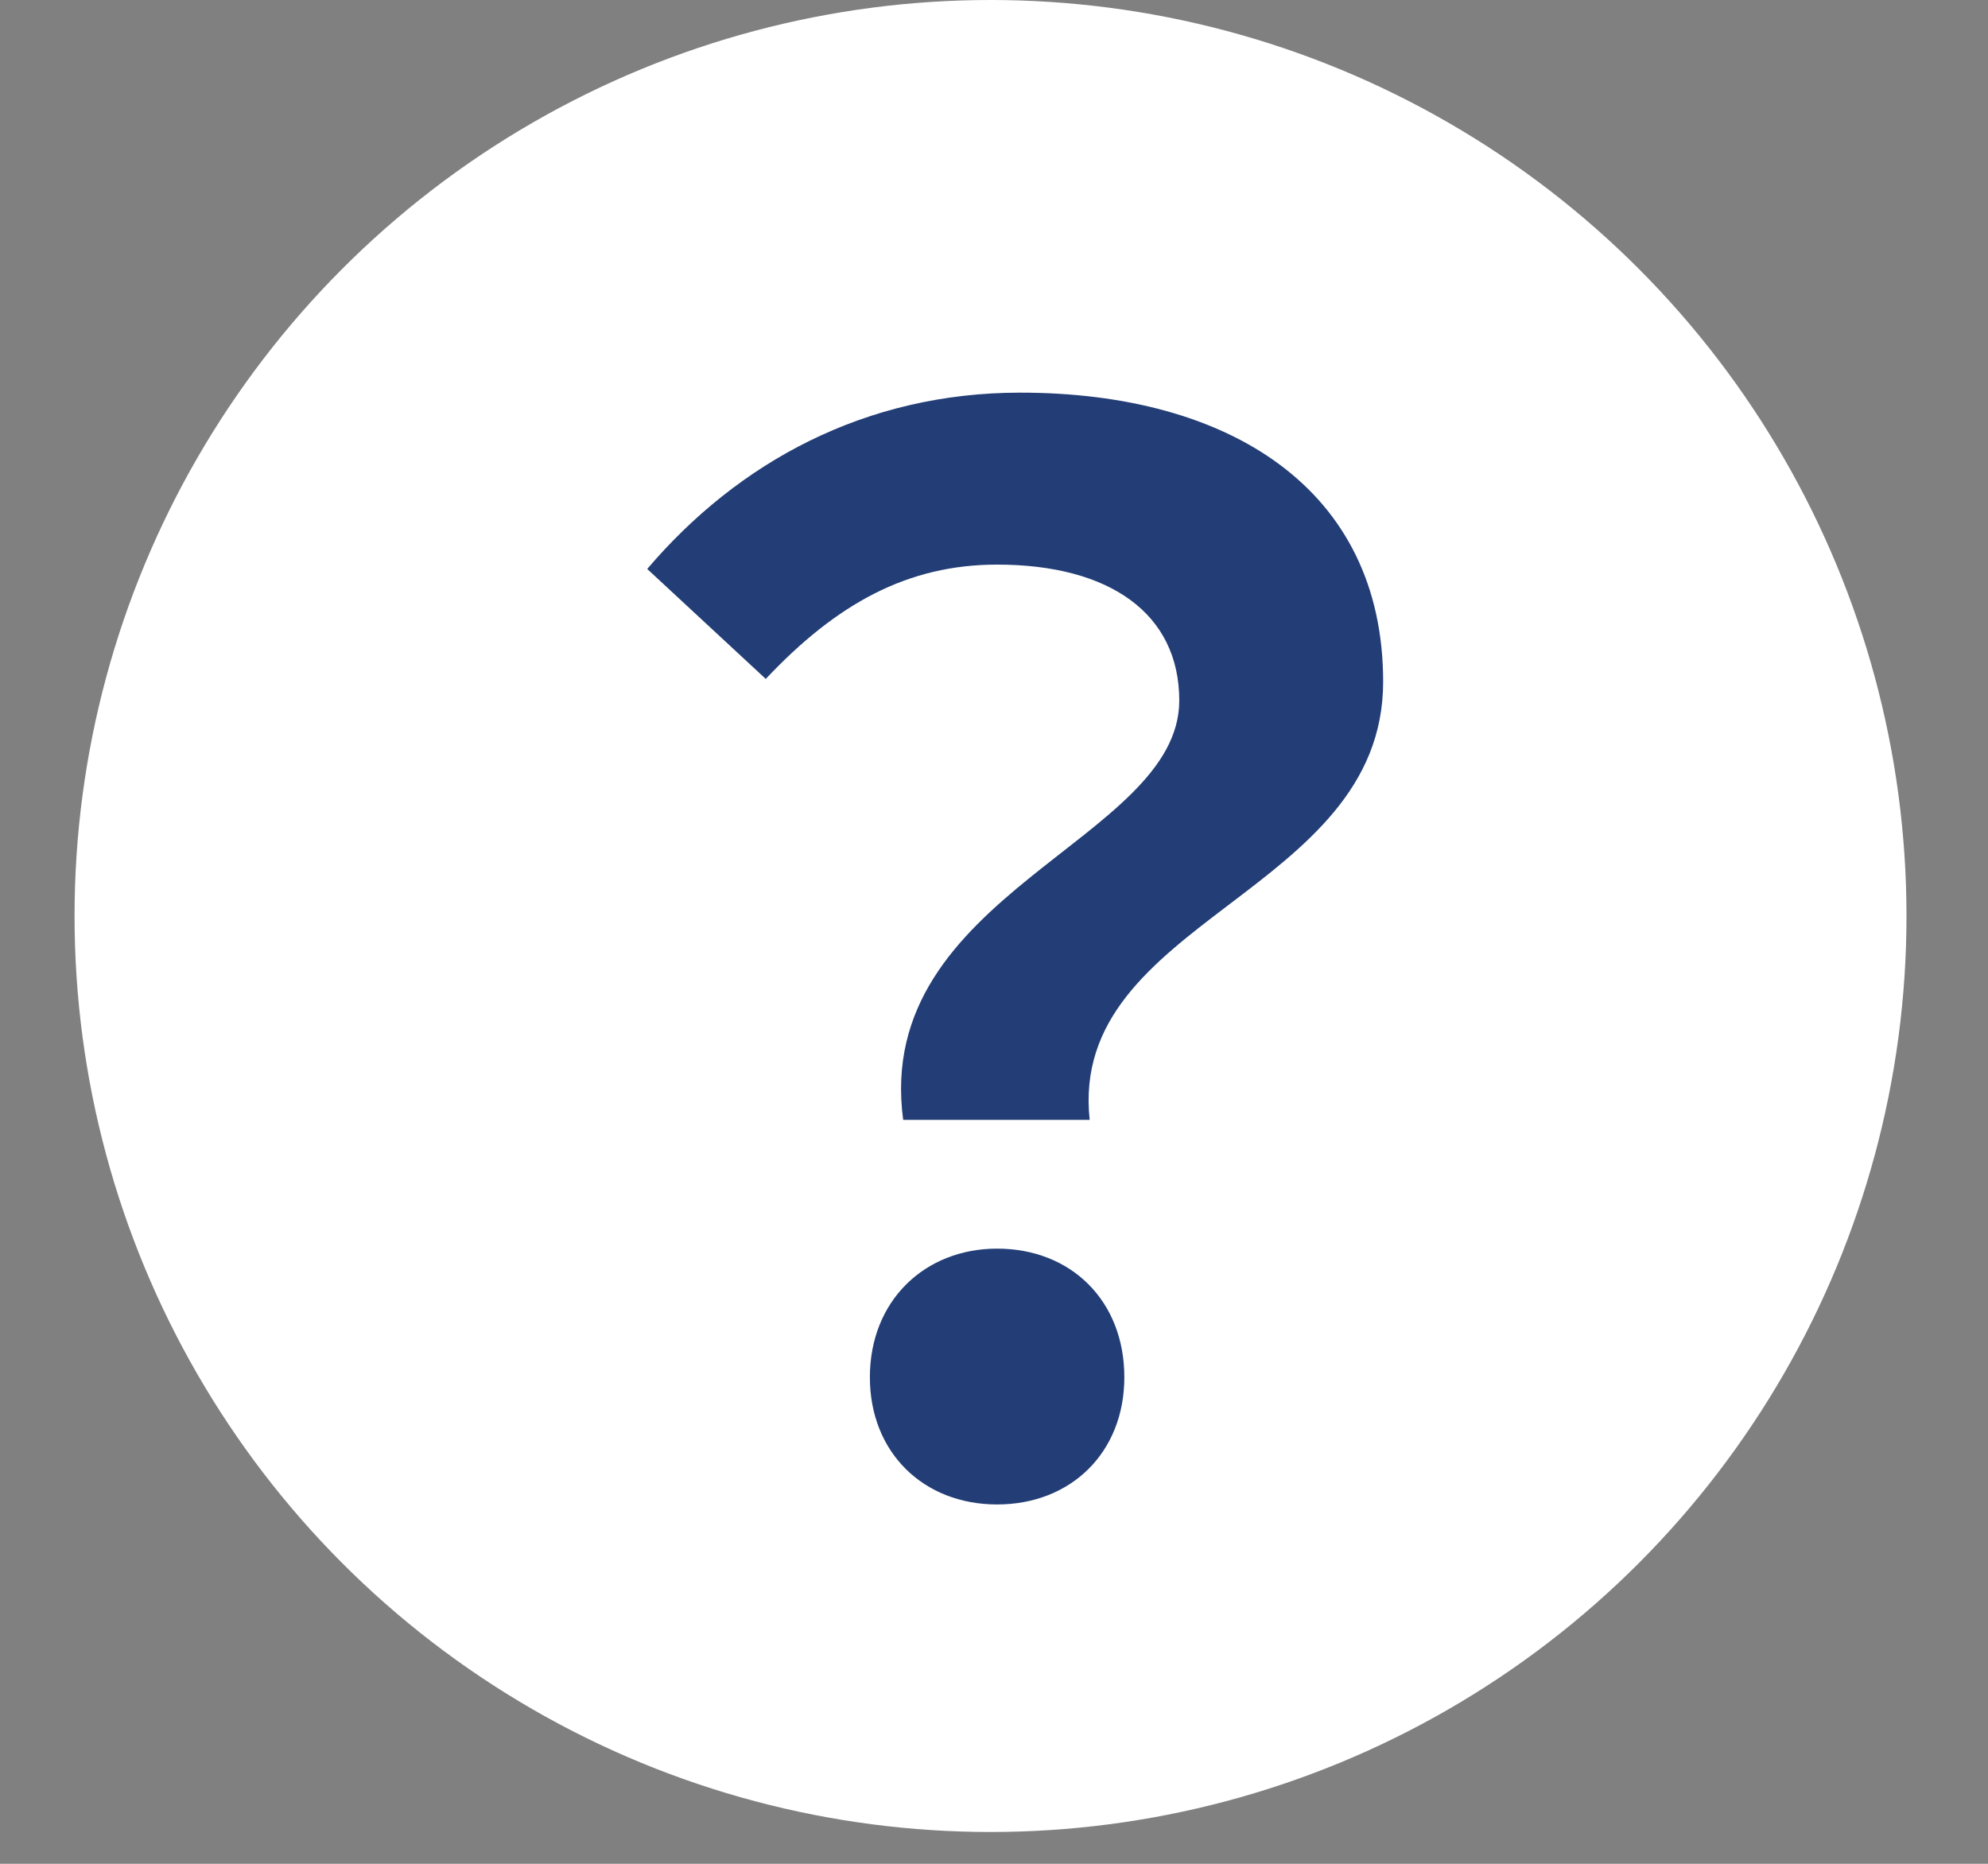
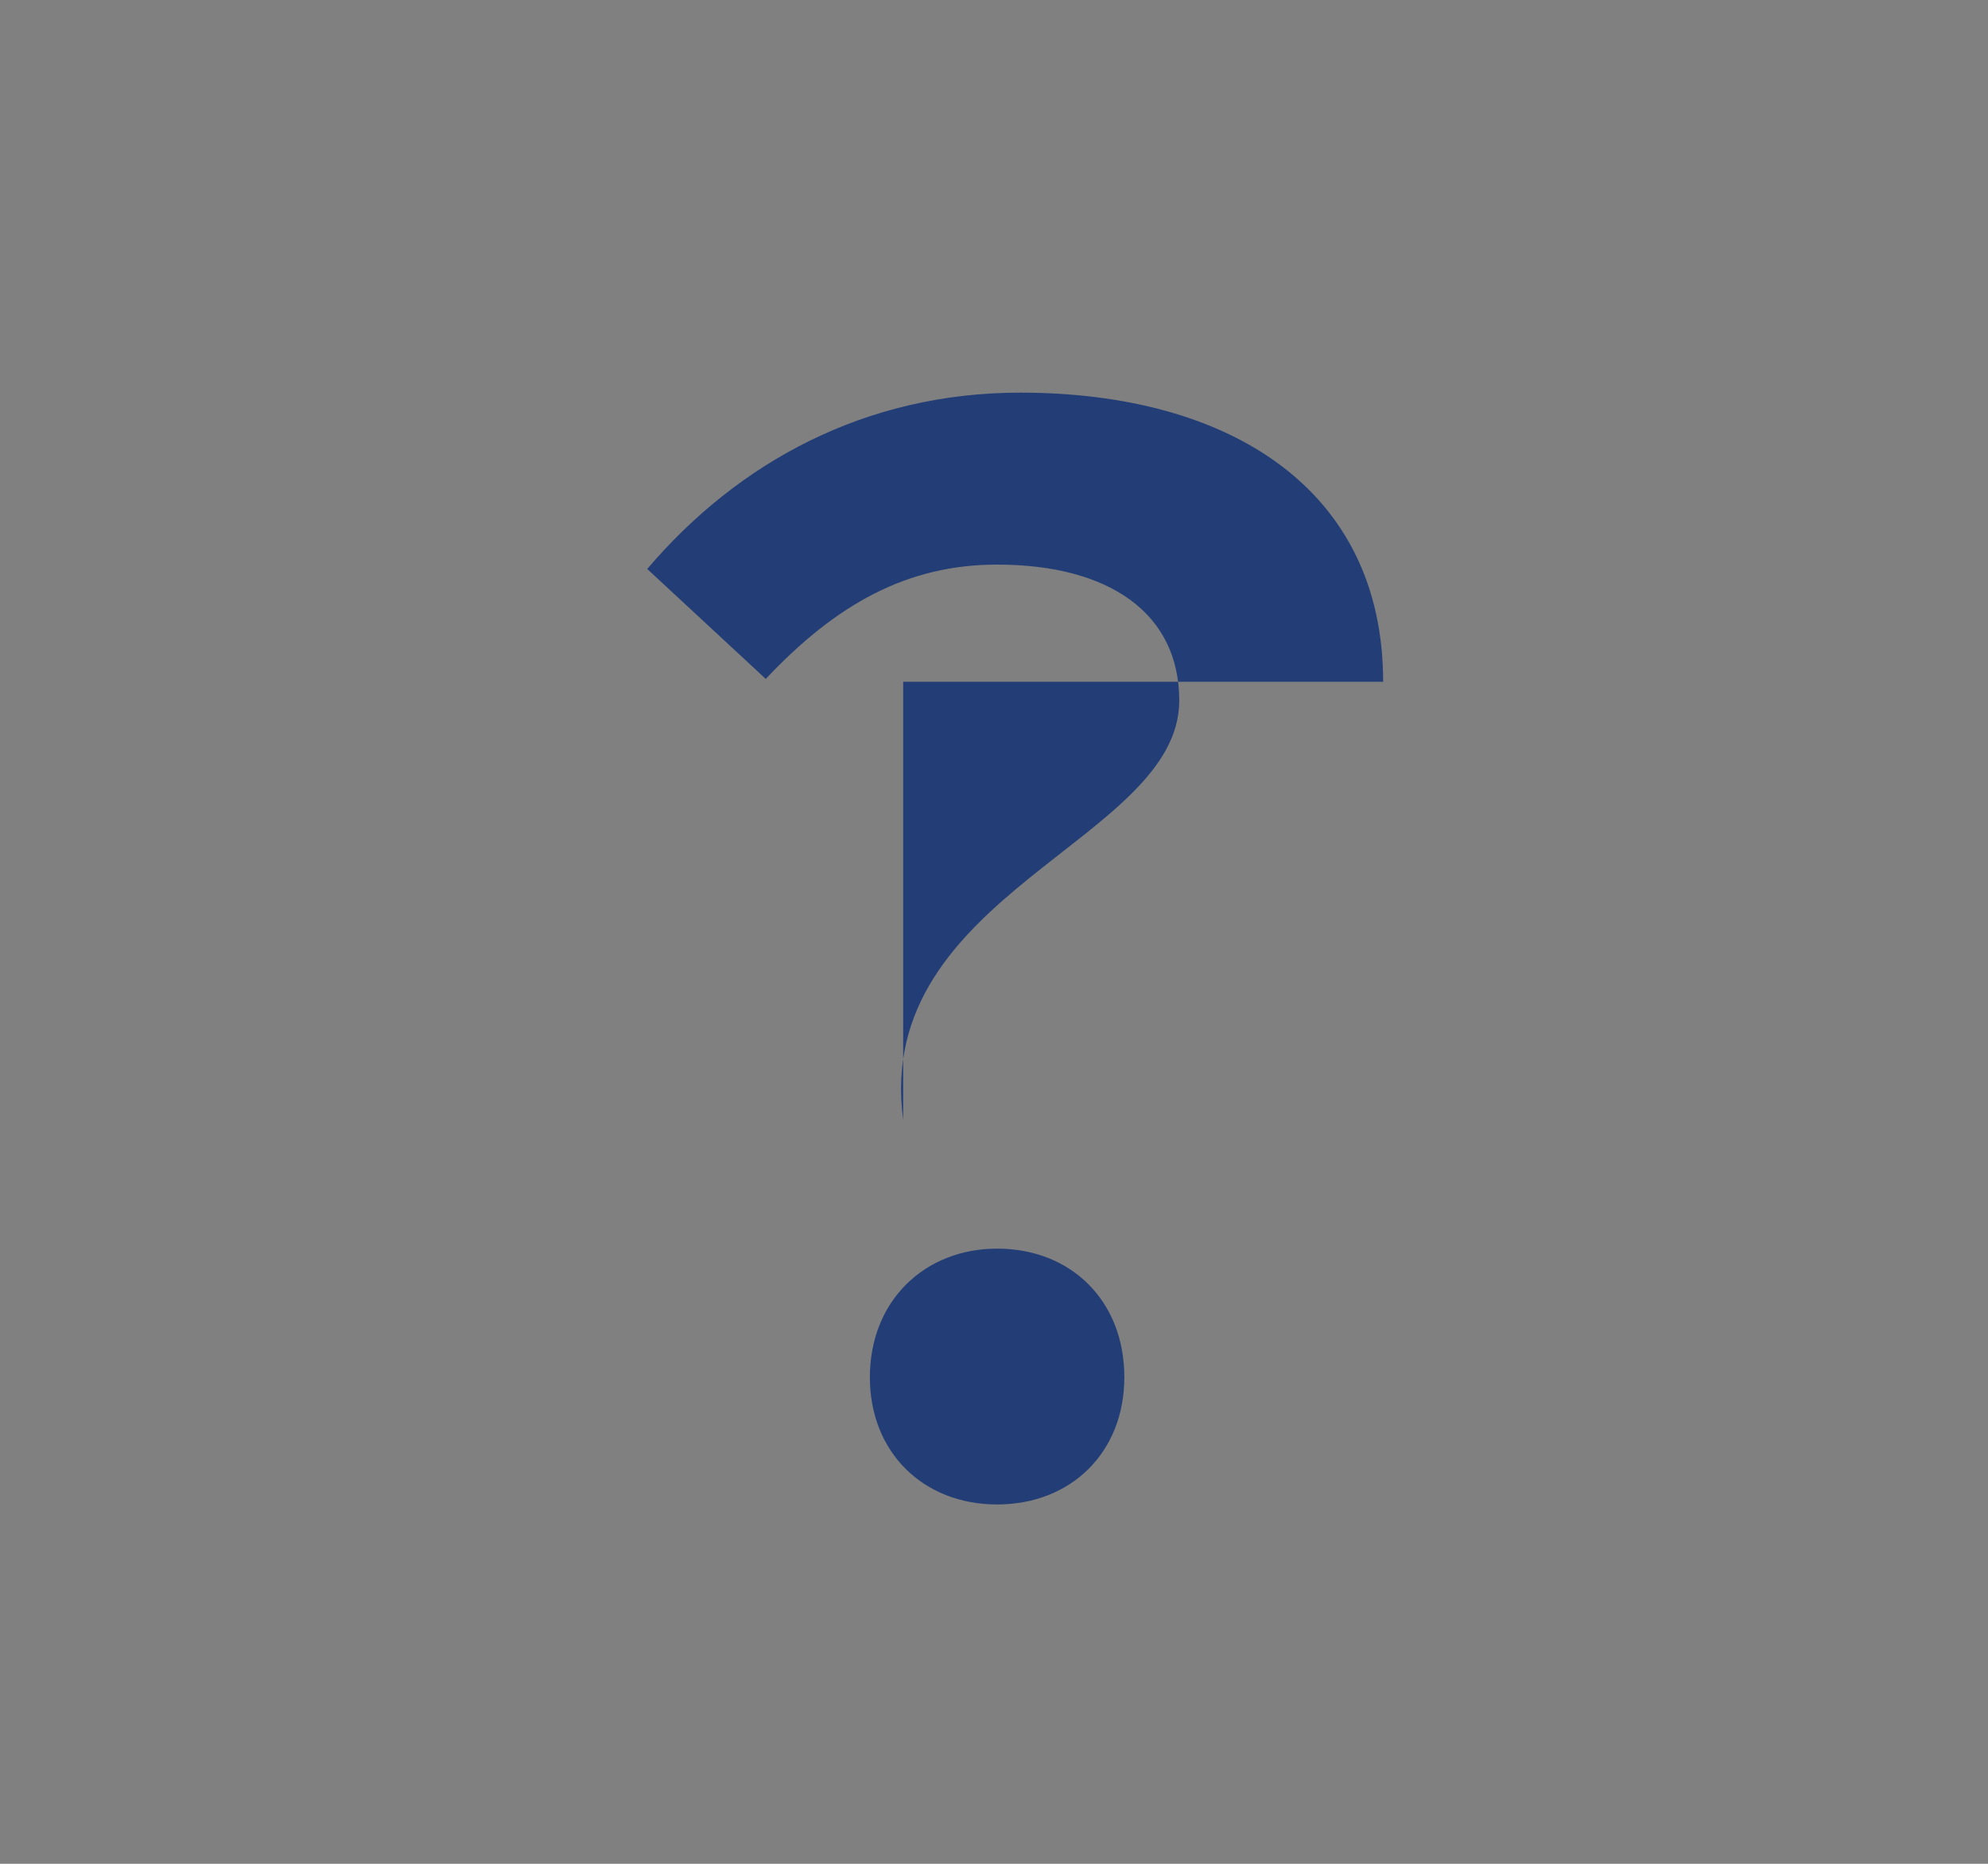
<svg xmlns="http://www.w3.org/2000/svg" width="16" height="15" viewBox="0 0 16 15" fill="none">
  <rect x="0" y="0" width="16" height="15" fill="#808080" stroke="none" />
-   <circle cx="7.972" cy="7.372" r="7.372" fill="white" />
-   <path d="M7.269 9.013C7.024 7.186 9.491 6.767 9.491 5.638C9.491 4.94 8.933 4.544 8.025 4.544C7.304 4.544 6.733 4.859 6.163 5.464L5.209 4.579C5.942 3.718 6.966 3.16 8.211 3.16C9.899 3.16 11.132 3.939 11.132 5.487C11.132 7.198 8.595 7.395 8.77 9.013H7.269ZM8.025 12.108C7.432 12.108 7.001 11.69 7.001 11.084C7.001 10.468 7.443 10.049 8.025 10.049C8.619 10.049 9.049 10.468 9.049 11.084C9.049 11.69 8.619 12.108 8.025 12.108Z" fill="#233E76" />
+   <path d="M7.269 9.013C7.024 7.186 9.491 6.767 9.491 5.638C9.491 4.94 8.933 4.544 8.025 4.544C7.304 4.544 6.733 4.859 6.163 5.464L5.209 4.579C5.942 3.718 6.966 3.16 8.211 3.16C9.899 3.16 11.132 3.939 11.132 5.487H7.269ZM8.025 12.108C7.432 12.108 7.001 11.69 7.001 11.084C7.001 10.468 7.443 10.049 8.025 10.049C8.619 10.049 9.049 10.468 9.049 11.084C9.049 11.69 8.619 12.108 8.025 12.108Z" fill="#233E76" />
</svg>